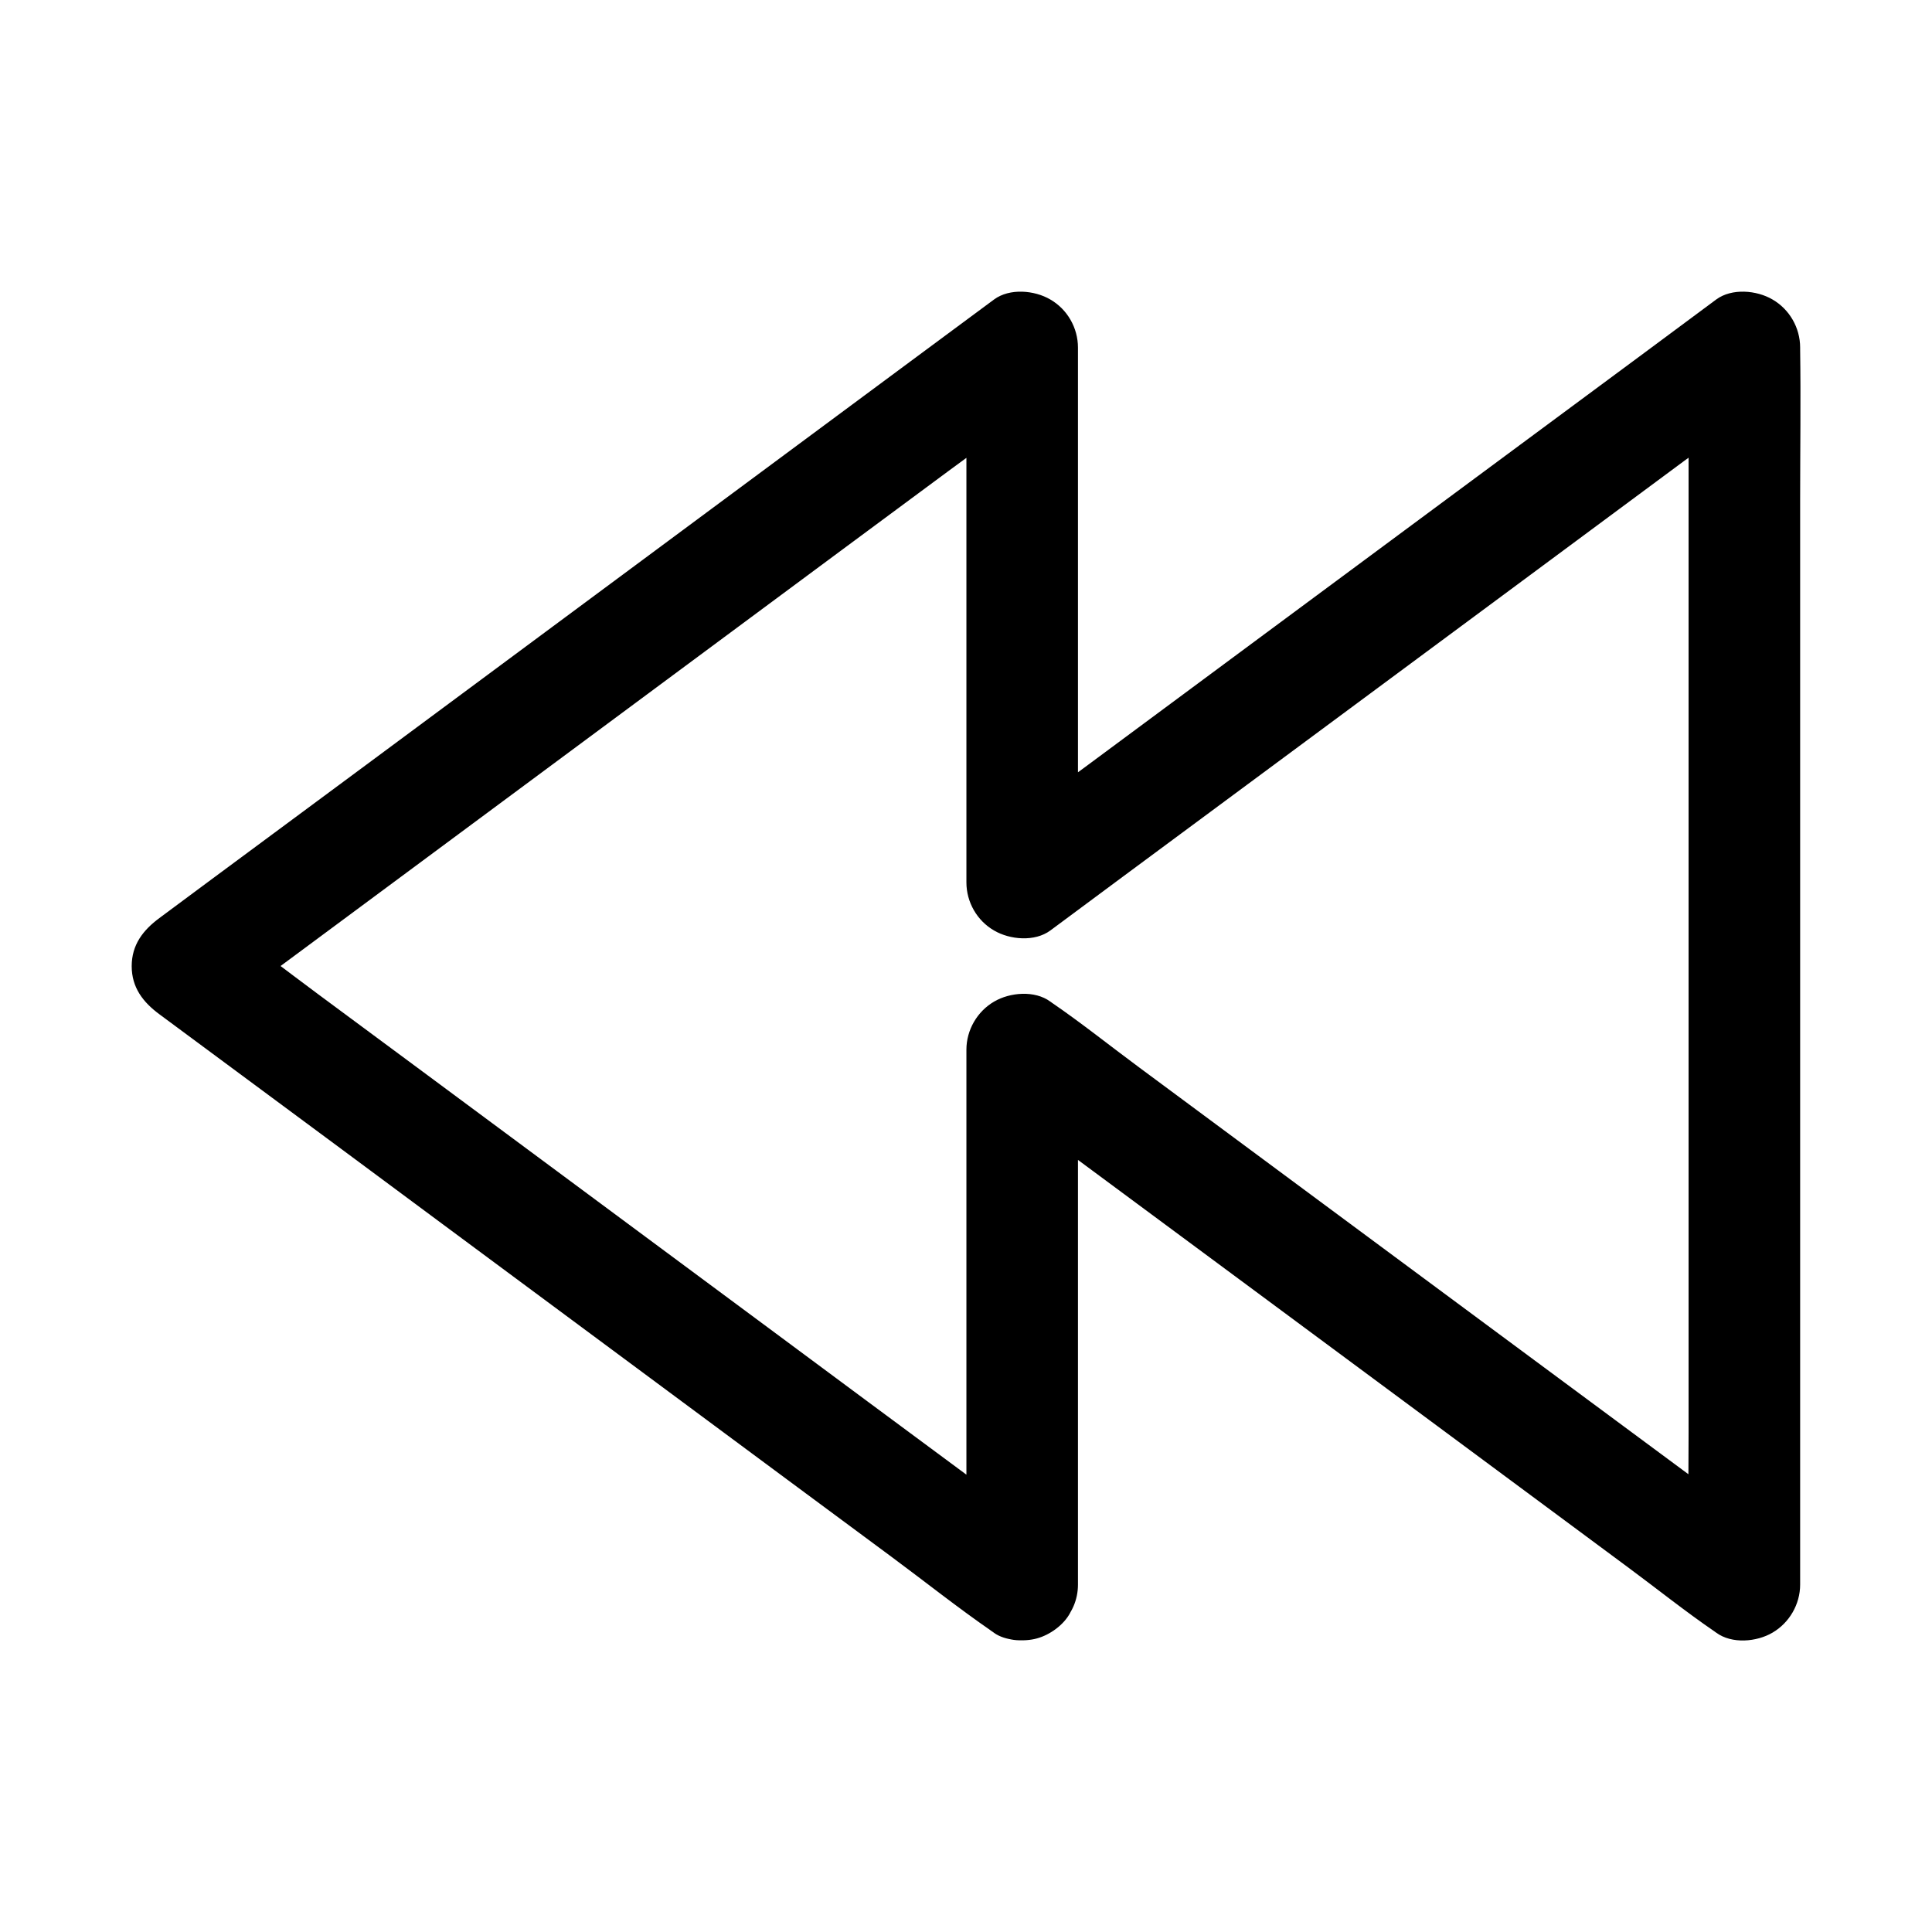
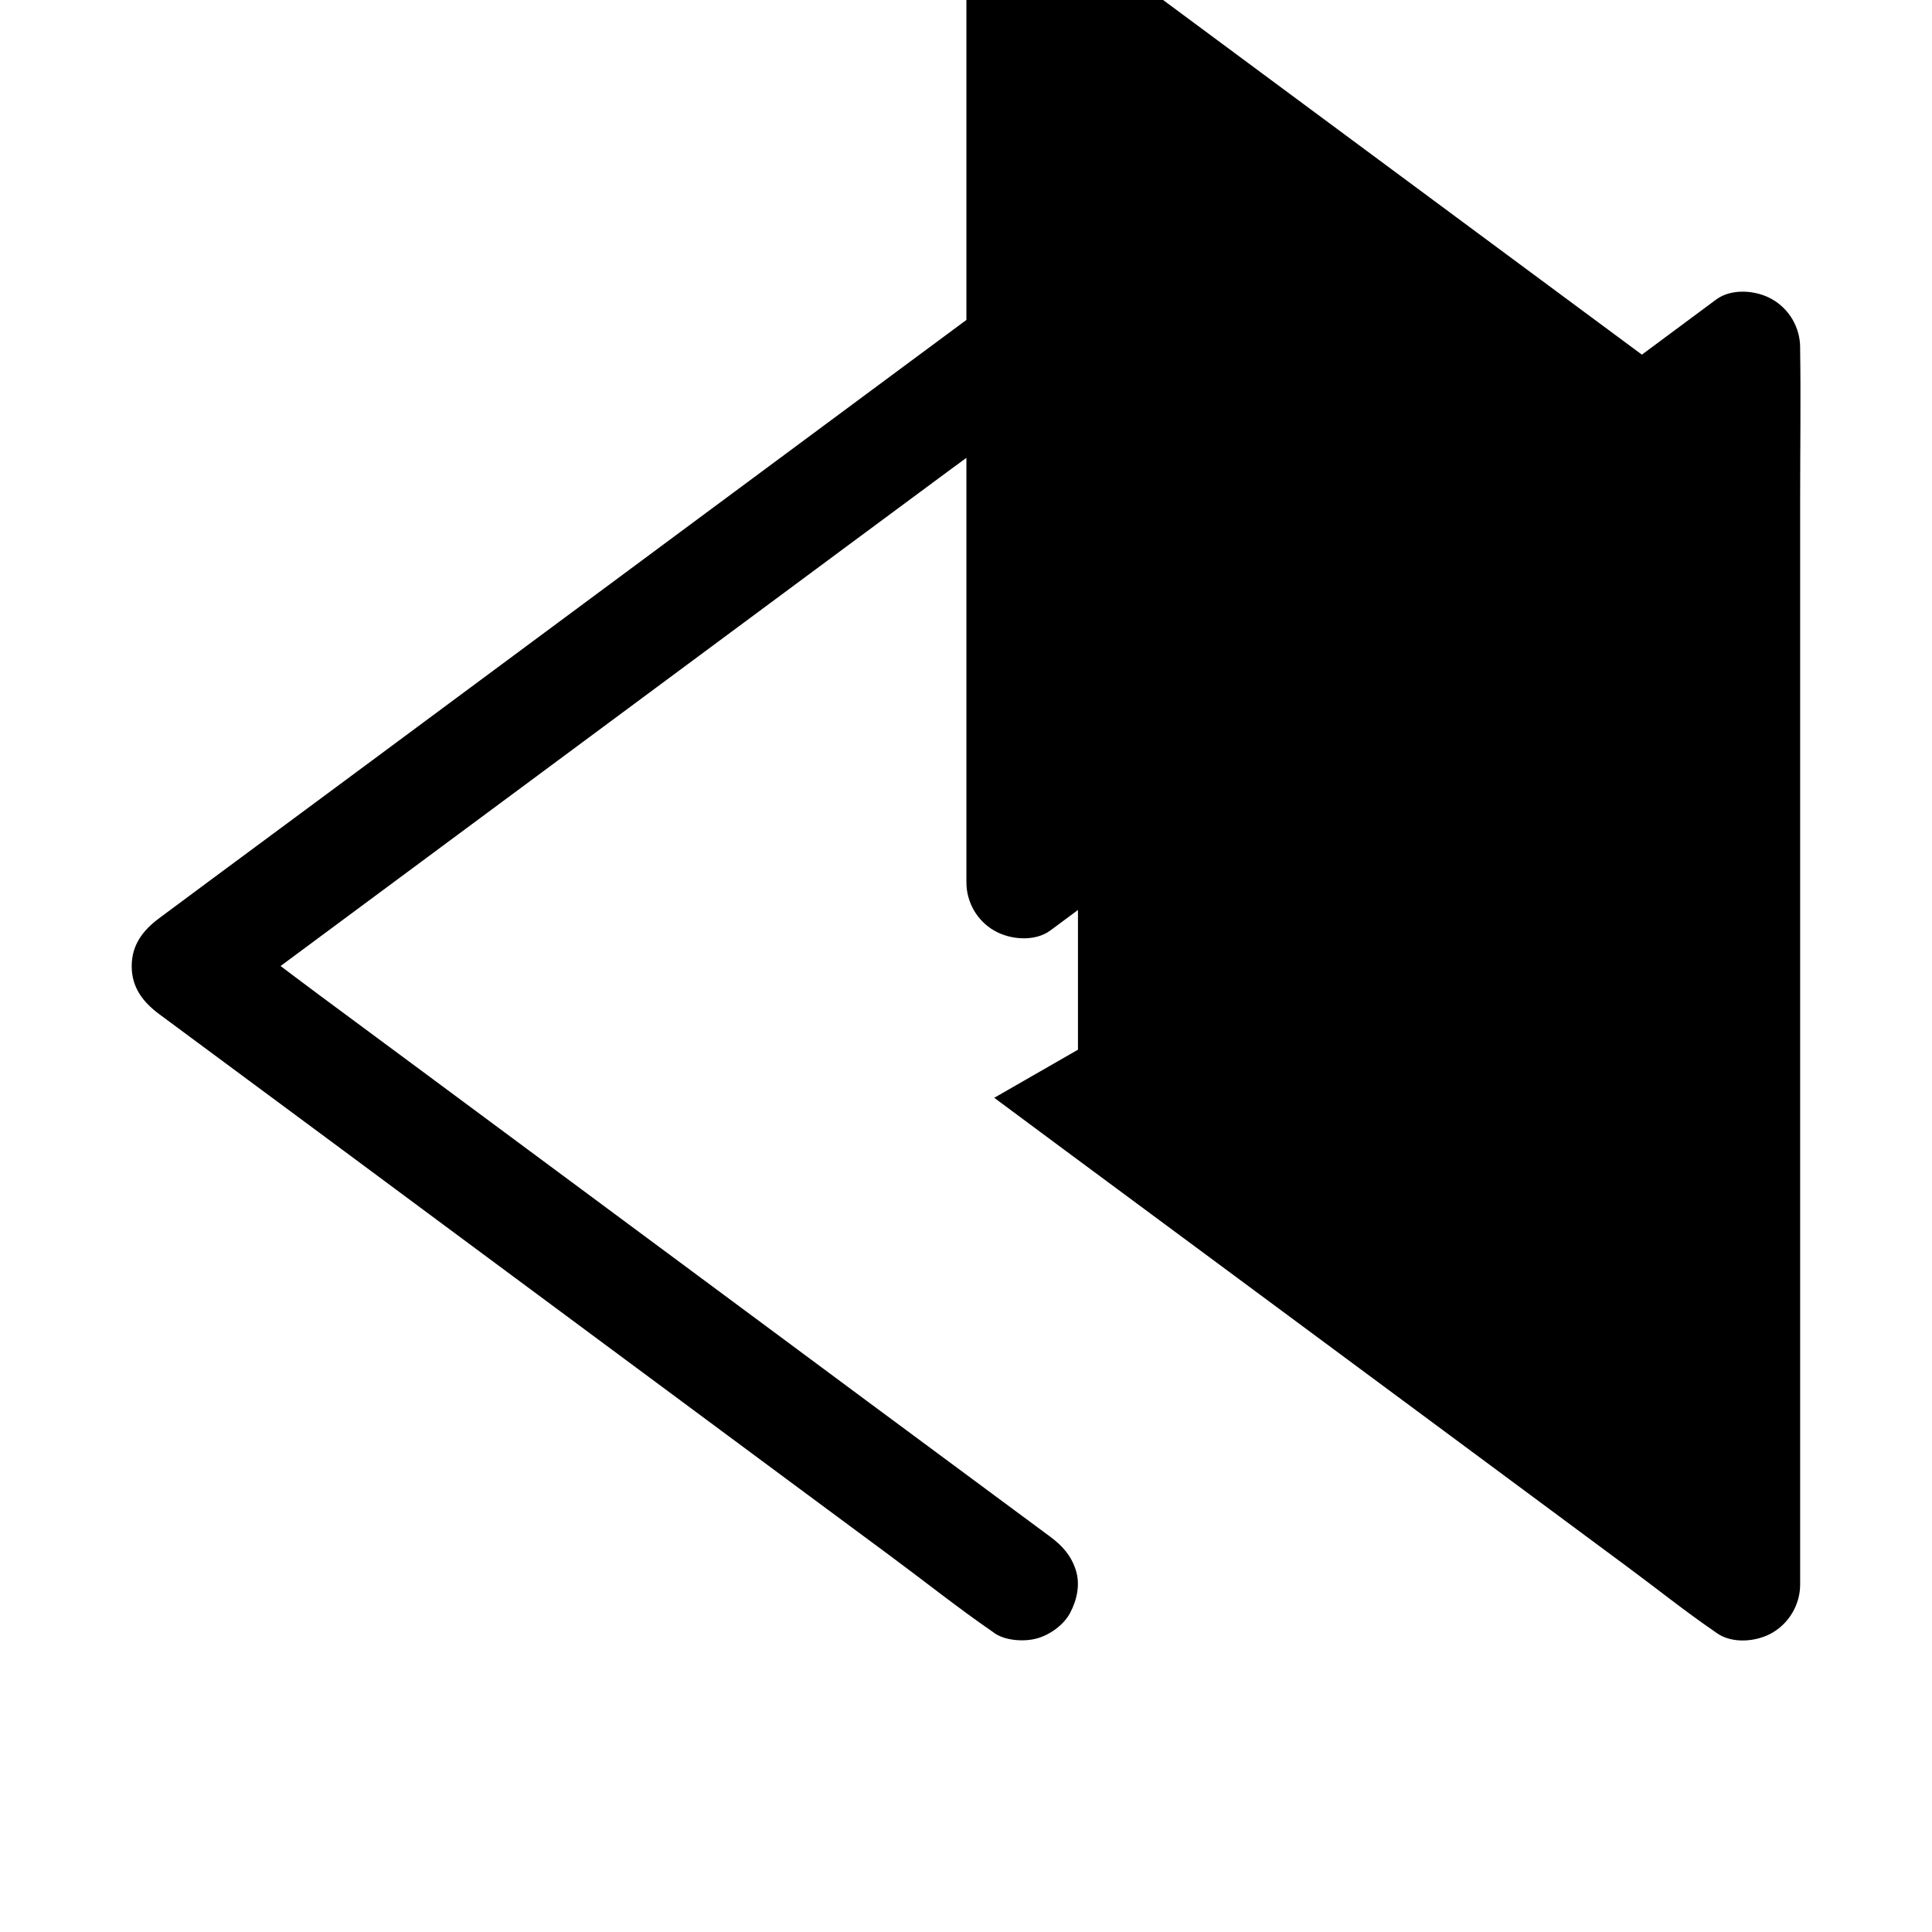
<svg xmlns="http://www.w3.org/2000/svg" fill="#000000" width="800px" height="800px" version="1.1" viewBox="144 144 512 512">
-   <path d="m429.67 563.93v-47.922-76.359-17.465c-7.379 4.231-14.809 8.512-22.188 12.742 6.348 4.723 12.742 9.445 19.09 14.168 15.203 11.266 30.406 22.535 45.656 33.801 18.402 13.629 36.801 27.258 55.203 40.887 15.941 11.809 31.93 23.664 47.871 35.473 7.723 5.707 15.254 11.758 23.172 17.172 0.098 0.098 0.195 0.148 0.344 0.246 4.133 3.051 10.727 2.461 14.906 0 4.477-2.609 7.332-7.527 7.332-12.742v-32.867-78.328-94.613-81.77c0-13.234 0.195-26.469 0-39.703v-0.543c0-5.215-2.805-10.137-7.332-12.742-4.184-2.461-10.773-3.051-14.906 0-6.348 4.723-12.742 9.445-19.09 14.168-15.203 11.266-30.406 22.535-45.656 33.801-18.402 13.629-36.801 27.258-55.203 40.887-15.941 11.809-31.93 23.664-47.871 35.473-7.723 5.707-15.645 11.219-23.172 17.172-0.098 0.098-0.195 0.148-0.344 0.246 7.379 4.231 14.809 8.512 22.188 12.742v-47.922-76.359-17.465c0-5.215-2.805-10.137-7.332-12.742-4.184-2.461-10.773-3.051-14.906 0-7.332 5.41-14.66 10.875-21.992 16.285-17.613 13.039-35.227 26.125-52.84 39.164-21.305 15.793-42.605 31.586-63.91 47.379-18.402 13.629-36.801 27.305-55.25 40.934-8.953 6.641-17.91 13.234-26.812 19.875-0.148 0.098-0.246 0.195-0.395 0.297-4.328 3.199-7.332 7.086-7.332 12.742s3 9.543 7.332 12.742c7.332 5.41 14.66 10.875 21.992 16.285 17.613 13.039 35.227 26.074 52.84 39.164 21.305 15.793 42.605 31.586 63.91 47.379 18.402 13.629 36.801 27.305 55.25 40.934 8.906 6.594 17.664 13.578 26.812 19.875 0.148 0.098 0.246 0.195 0.395 0.297 2.902 2.117 8.07 2.41 11.367 1.477 3.445-0.934 7.133-3.59 8.809-6.789 1.82-3.445 2.707-7.578 1.477-11.367-1.277-3.887-3.543-6.394-6.789-8.809-7.332-5.41-14.66-10.875-21.992-16.285-17.613-13.039-35.227-26.074-52.84-39.164-21.305-15.793-42.605-31.586-63.91-47.379-18.402-13.629-36.801-27.305-55.25-40.934-8.906-6.594-17.711-13.48-26.812-19.875-0.148-0.098-0.246-0.195-0.395-0.297v25.484c7.332-5.41 14.66-10.875 21.992-16.285 17.613-13.039 35.227-26.125 52.84-39.164 21.305-15.793 42.605-31.586 63.91-47.379 18.402-13.629 36.801-27.305 55.25-40.934 8.906-6.594 18.055-13.039 26.812-19.875 0.098-0.098 0.246-0.195 0.395-0.297-7.379-4.231-14.809-8.512-22.188-12.742v47.922 76.359 17.465c0 5.215 2.805 10.137 7.332 12.742 4.184 2.461 10.773 3.051 14.906 0 6.348-4.723 12.742-9.445 19.09-14.168 15.203-11.266 30.406-22.535 45.656-33.801 18.402-13.629 36.801-27.258 55.203-40.887 15.941-11.809 31.93-23.664 47.871-35.473 7.723-5.707 15.645-11.219 23.172-17.172 0.098-0.098 0.195-0.148 0.344-0.246-7.379-4.231-14.809-8.512-22.188-12.742v32.867 78.328 94.613 81.77c0 13.234-0.297 26.52 0 39.703v0.543c7.379-4.231 14.809-8.512 22.188-12.742-6.348-4.723-12.742-9.445-19.09-14.168-15.203-11.266-30.406-22.535-45.656-33.801-18.402-13.629-36.801-27.258-55.203-40.887-15.941-11.809-31.93-23.664-47.871-35.473-7.723-5.707-15.254-11.758-23.172-17.172-0.098-0.098-0.195-0.148-0.344-0.246-4.133-3.051-10.727-2.461-14.906 0-4.477 2.609-7.332 7.527-7.332 12.742v47.922 76.359 17.465c0 7.723 6.789 15.105 14.762 14.762 8.059-0.344 14.801-6.492 14.801-14.758z" />
+   <path d="m429.67 563.93v-47.922-76.359-17.465c-7.379 4.231-14.809 8.512-22.188 12.742 6.348 4.723 12.742 9.445 19.09 14.168 15.203 11.266 30.406 22.535 45.656 33.801 18.402 13.629 36.801 27.258 55.203 40.887 15.941 11.809 31.93 23.664 47.871 35.473 7.723 5.707 15.254 11.758 23.172 17.172 0.098 0.098 0.195 0.148 0.344 0.246 4.133 3.051 10.727 2.461 14.906 0 4.477-2.609 7.332-7.527 7.332-12.742v-32.867-78.328-94.613-81.77c0-13.234 0.195-26.469 0-39.703v-0.543c0-5.215-2.805-10.137-7.332-12.742-4.184-2.461-10.773-3.051-14.906 0-6.348 4.723-12.742 9.445-19.09 14.168-15.203 11.266-30.406 22.535-45.656 33.801-18.402 13.629-36.801 27.258-55.203 40.887-15.941 11.809-31.93 23.664-47.871 35.473-7.723 5.707-15.645 11.219-23.172 17.172-0.098 0.098-0.195 0.148-0.344 0.246 7.379 4.231 14.809 8.512 22.188 12.742v-47.922-76.359-17.465c0-5.215-2.805-10.137-7.332-12.742-4.184-2.461-10.773-3.051-14.906 0-7.332 5.41-14.66 10.875-21.992 16.285-17.613 13.039-35.227 26.125-52.84 39.164-21.305 15.793-42.605 31.586-63.91 47.379-18.402 13.629-36.801 27.305-55.25 40.934-8.953 6.641-17.91 13.234-26.812 19.875-0.148 0.098-0.246 0.195-0.395 0.297-4.328 3.199-7.332 7.086-7.332 12.742s3 9.543 7.332 12.742c7.332 5.41 14.66 10.875 21.992 16.285 17.613 13.039 35.227 26.074 52.84 39.164 21.305 15.793 42.605 31.586 63.91 47.379 18.402 13.629 36.801 27.305 55.25 40.934 8.906 6.594 17.664 13.578 26.812 19.875 0.148 0.098 0.246 0.195 0.395 0.297 2.902 2.117 8.07 2.41 11.367 1.477 3.445-0.934 7.133-3.59 8.809-6.789 1.82-3.445 2.707-7.578 1.477-11.367-1.277-3.887-3.543-6.394-6.789-8.809-7.332-5.41-14.66-10.875-21.992-16.285-17.613-13.039-35.227-26.074-52.84-39.164-21.305-15.793-42.605-31.586-63.91-47.379-18.402-13.629-36.801-27.305-55.25-40.934-8.906-6.594-17.711-13.48-26.812-19.875-0.148-0.098-0.246-0.195-0.395-0.297v25.484c7.332-5.41 14.66-10.875 21.992-16.285 17.613-13.039 35.227-26.125 52.84-39.164 21.305-15.793 42.605-31.586 63.91-47.379 18.402-13.629 36.801-27.305 55.25-40.934 8.906-6.594 18.055-13.039 26.812-19.875 0.098-0.098 0.246-0.195 0.395-0.297-7.379-4.231-14.809-8.512-22.188-12.742v47.922 76.359 17.465c0 5.215 2.805 10.137 7.332 12.742 4.184 2.461 10.773 3.051 14.906 0 6.348-4.723 12.742-9.445 19.09-14.168 15.203-11.266 30.406-22.535 45.656-33.801 18.402-13.629 36.801-27.258 55.203-40.887 15.941-11.809 31.93-23.664 47.871-35.473 7.723-5.707 15.645-11.219 23.172-17.172 0.098-0.098 0.195-0.148 0.344-0.246-7.379-4.231-14.809-8.512-22.188-12.742c0 13.234-0.297 26.52 0 39.703v0.543c7.379-4.231 14.809-8.512 22.188-12.742-6.348-4.723-12.742-9.445-19.09-14.168-15.203-11.266-30.406-22.535-45.656-33.801-18.402-13.629-36.801-27.258-55.203-40.887-15.941-11.809-31.93-23.664-47.871-35.473-7.723-5.707-15.254-11.758-23.172-17.172-0.098-0.098-0.195-0.148-0.344-0.246-4.133-3.051-10.727-2.461-14.906 0-4.477 2.609-7.332 7.527-7.332 12.742v47.922 76.359 17.465c0 7.723 6.789 15.105 14.762 14.762 8.059-0.344 14.801-6.492 14.801-14.758z" />
</svg>